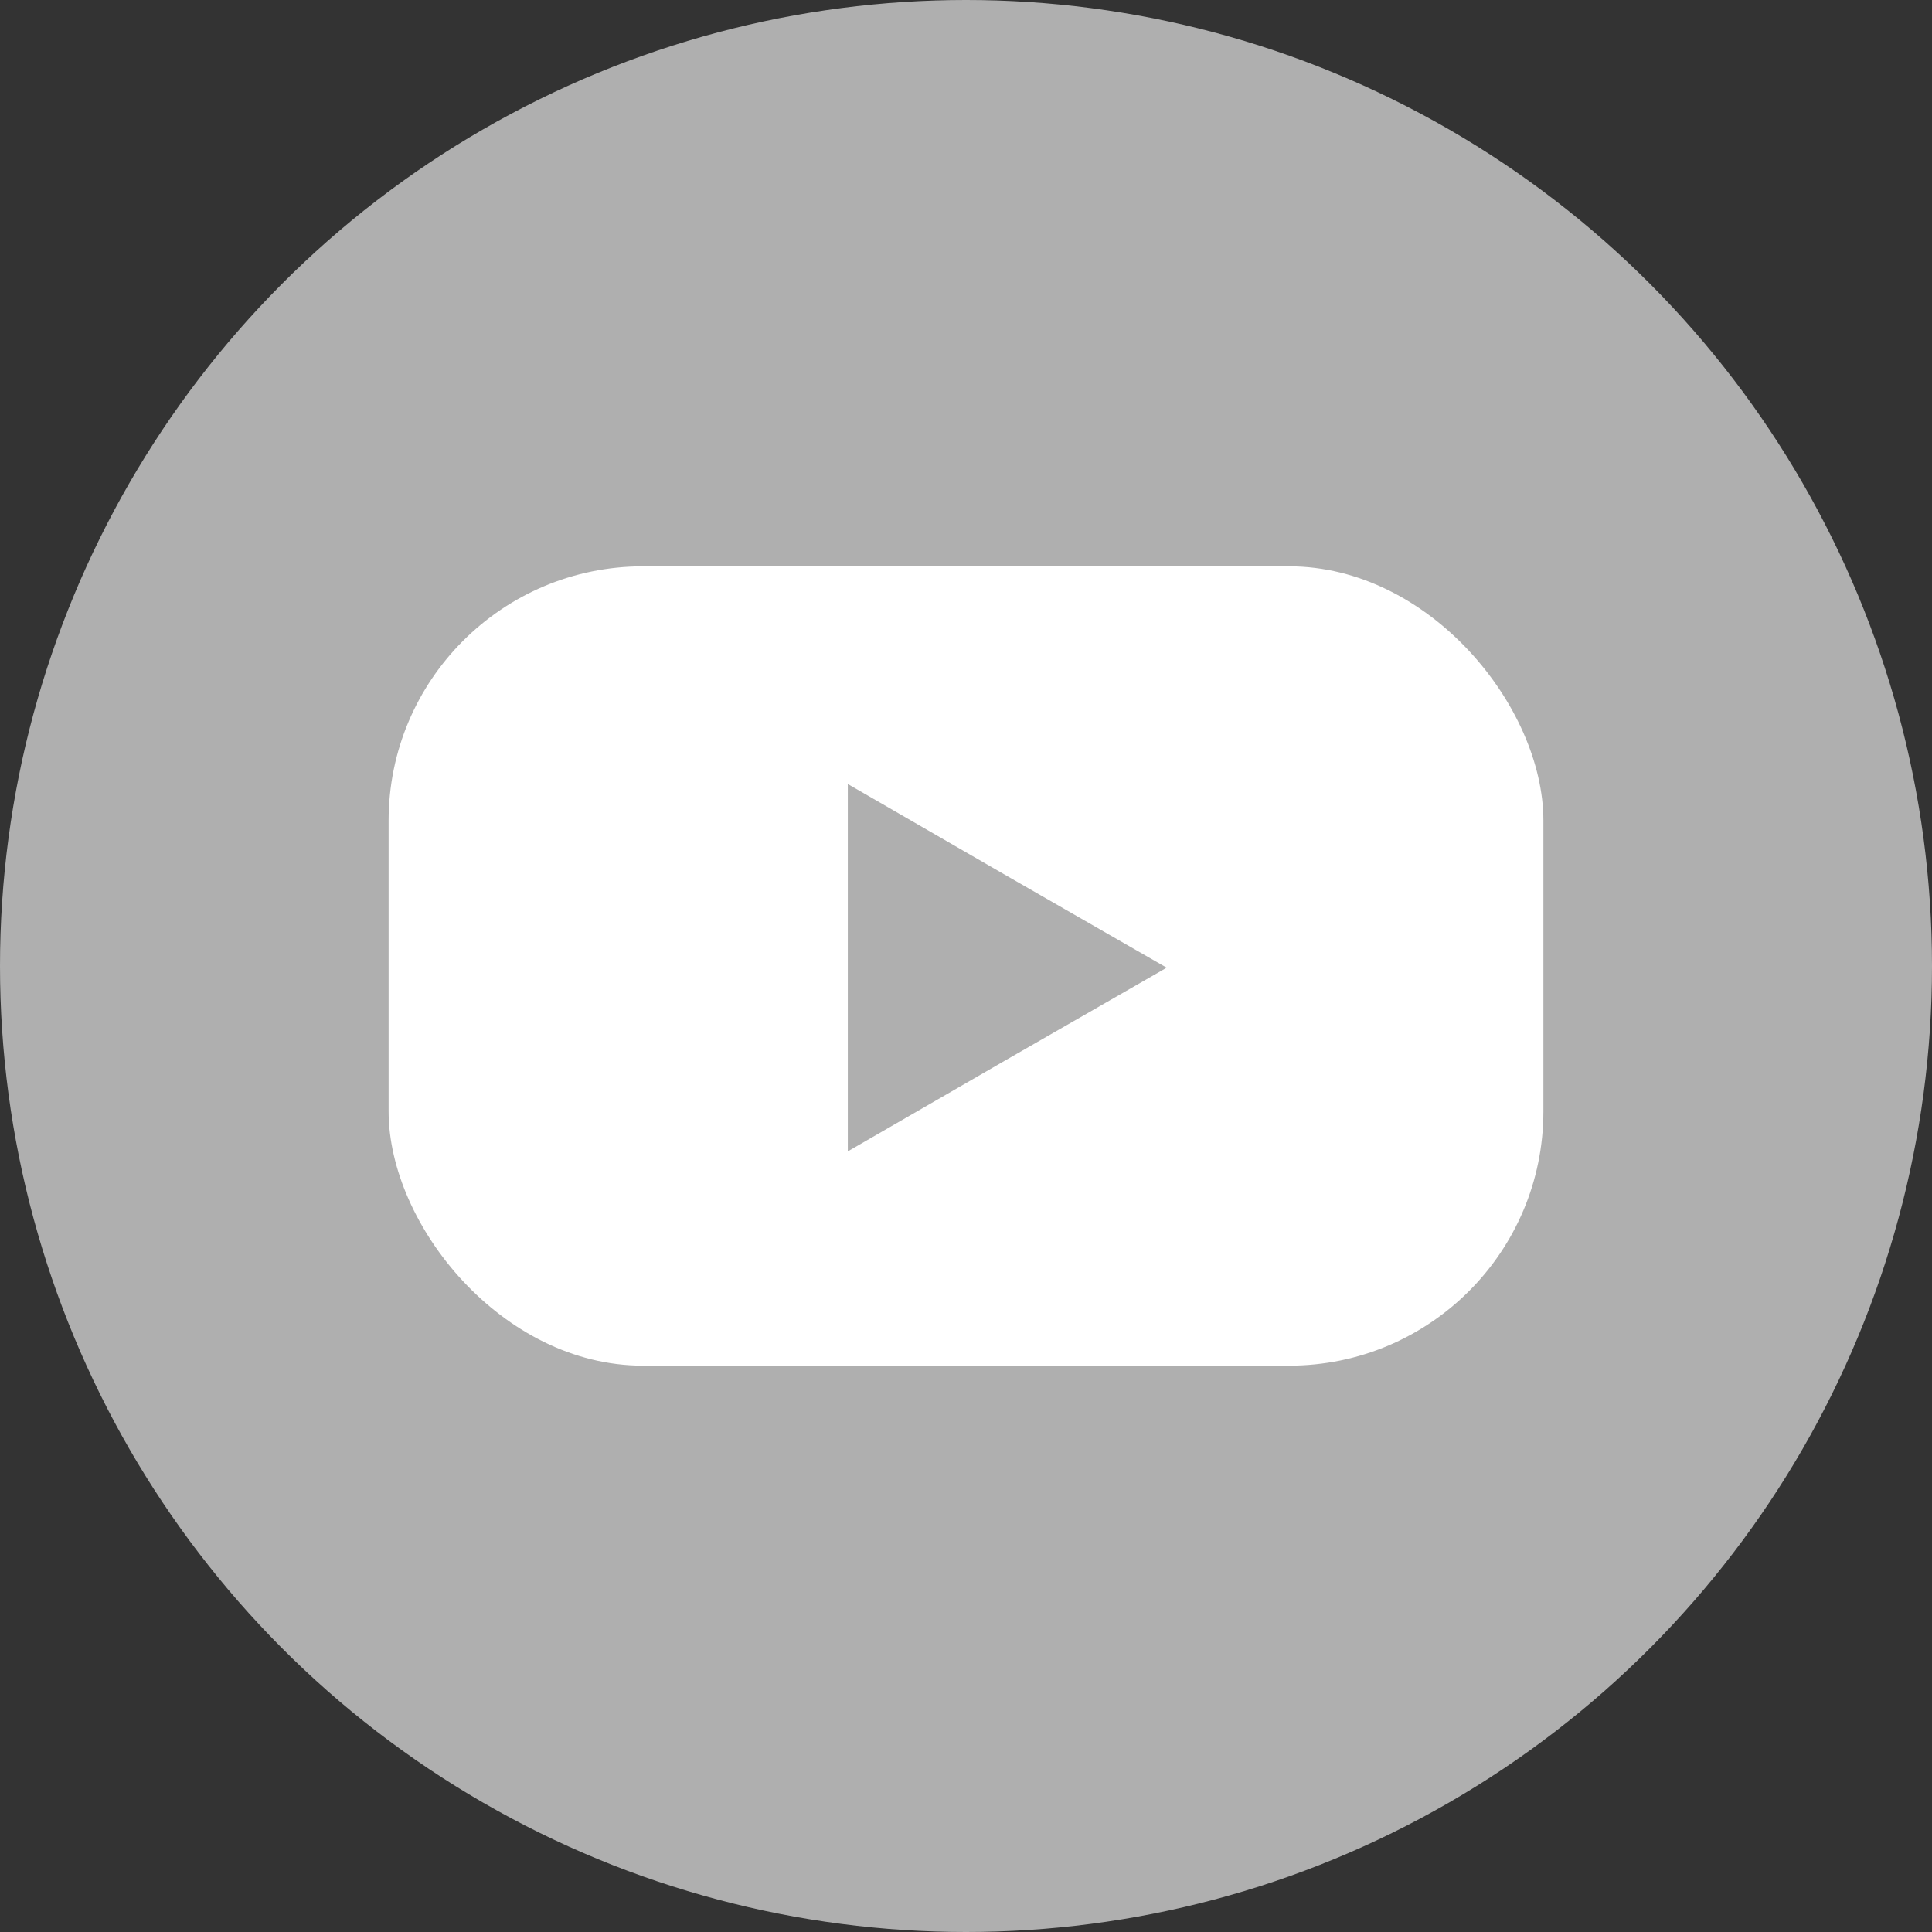
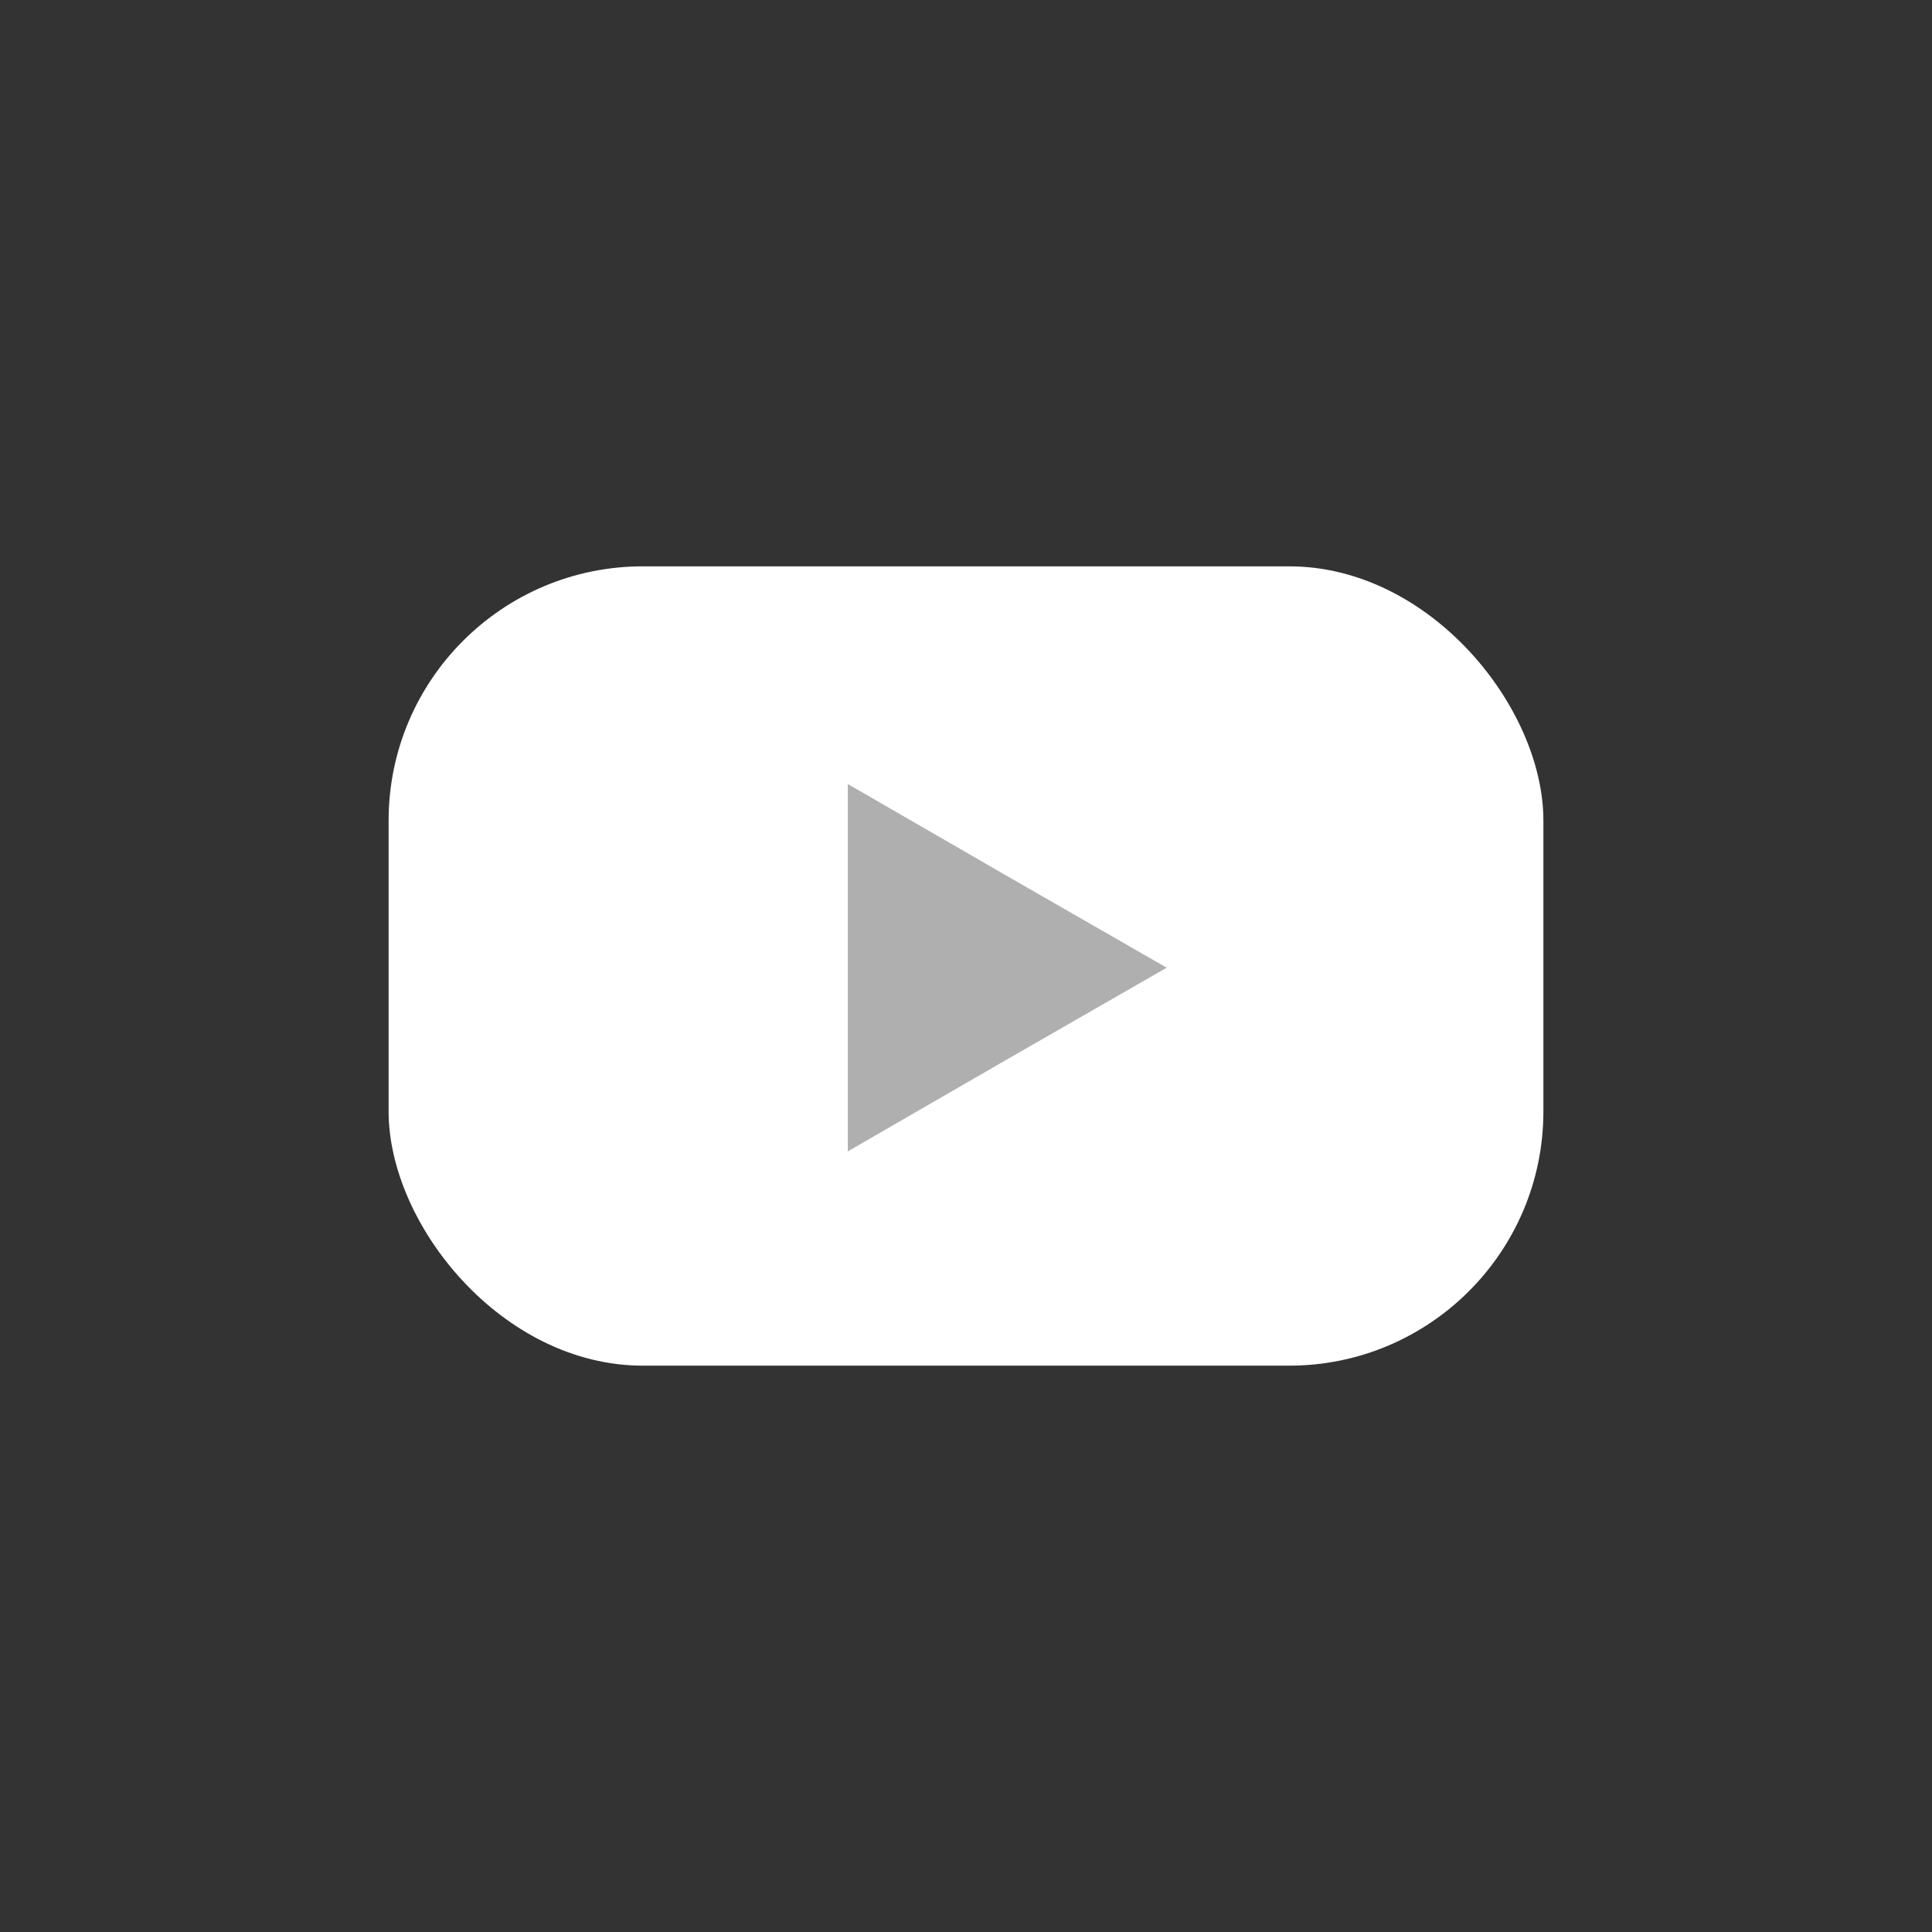
<svg xmlns="http://www.w3.org/2000/svg" id="Layer_1" data-name="Layer 1" viewBox="0 0 22.72 22.72">
  <rect x="0" y="0" width="22.72" height="22.72" fill="#333333" stroke="none" />
  <defs>
    <style>.cls-1{fill:#afafaf;}.cls-2{fill:#fff;}</style>
  </defs>
  <title>Youtube</title>
-   <circle class="cls-1" cx="11.36" cy="11.36" r="11.36" />
  <rect class="cls-2" x="4.57" y="6.66" width="13.58" height="9.4" rx="2.99" ry="2.99" />
  <polygon class="cls-1" points="13.72 11.38 11.84 12.46 9.97 13.54 9.97 11.38 9.97 9.22 11.84 10.3 13.72 11.38" />
</svg>